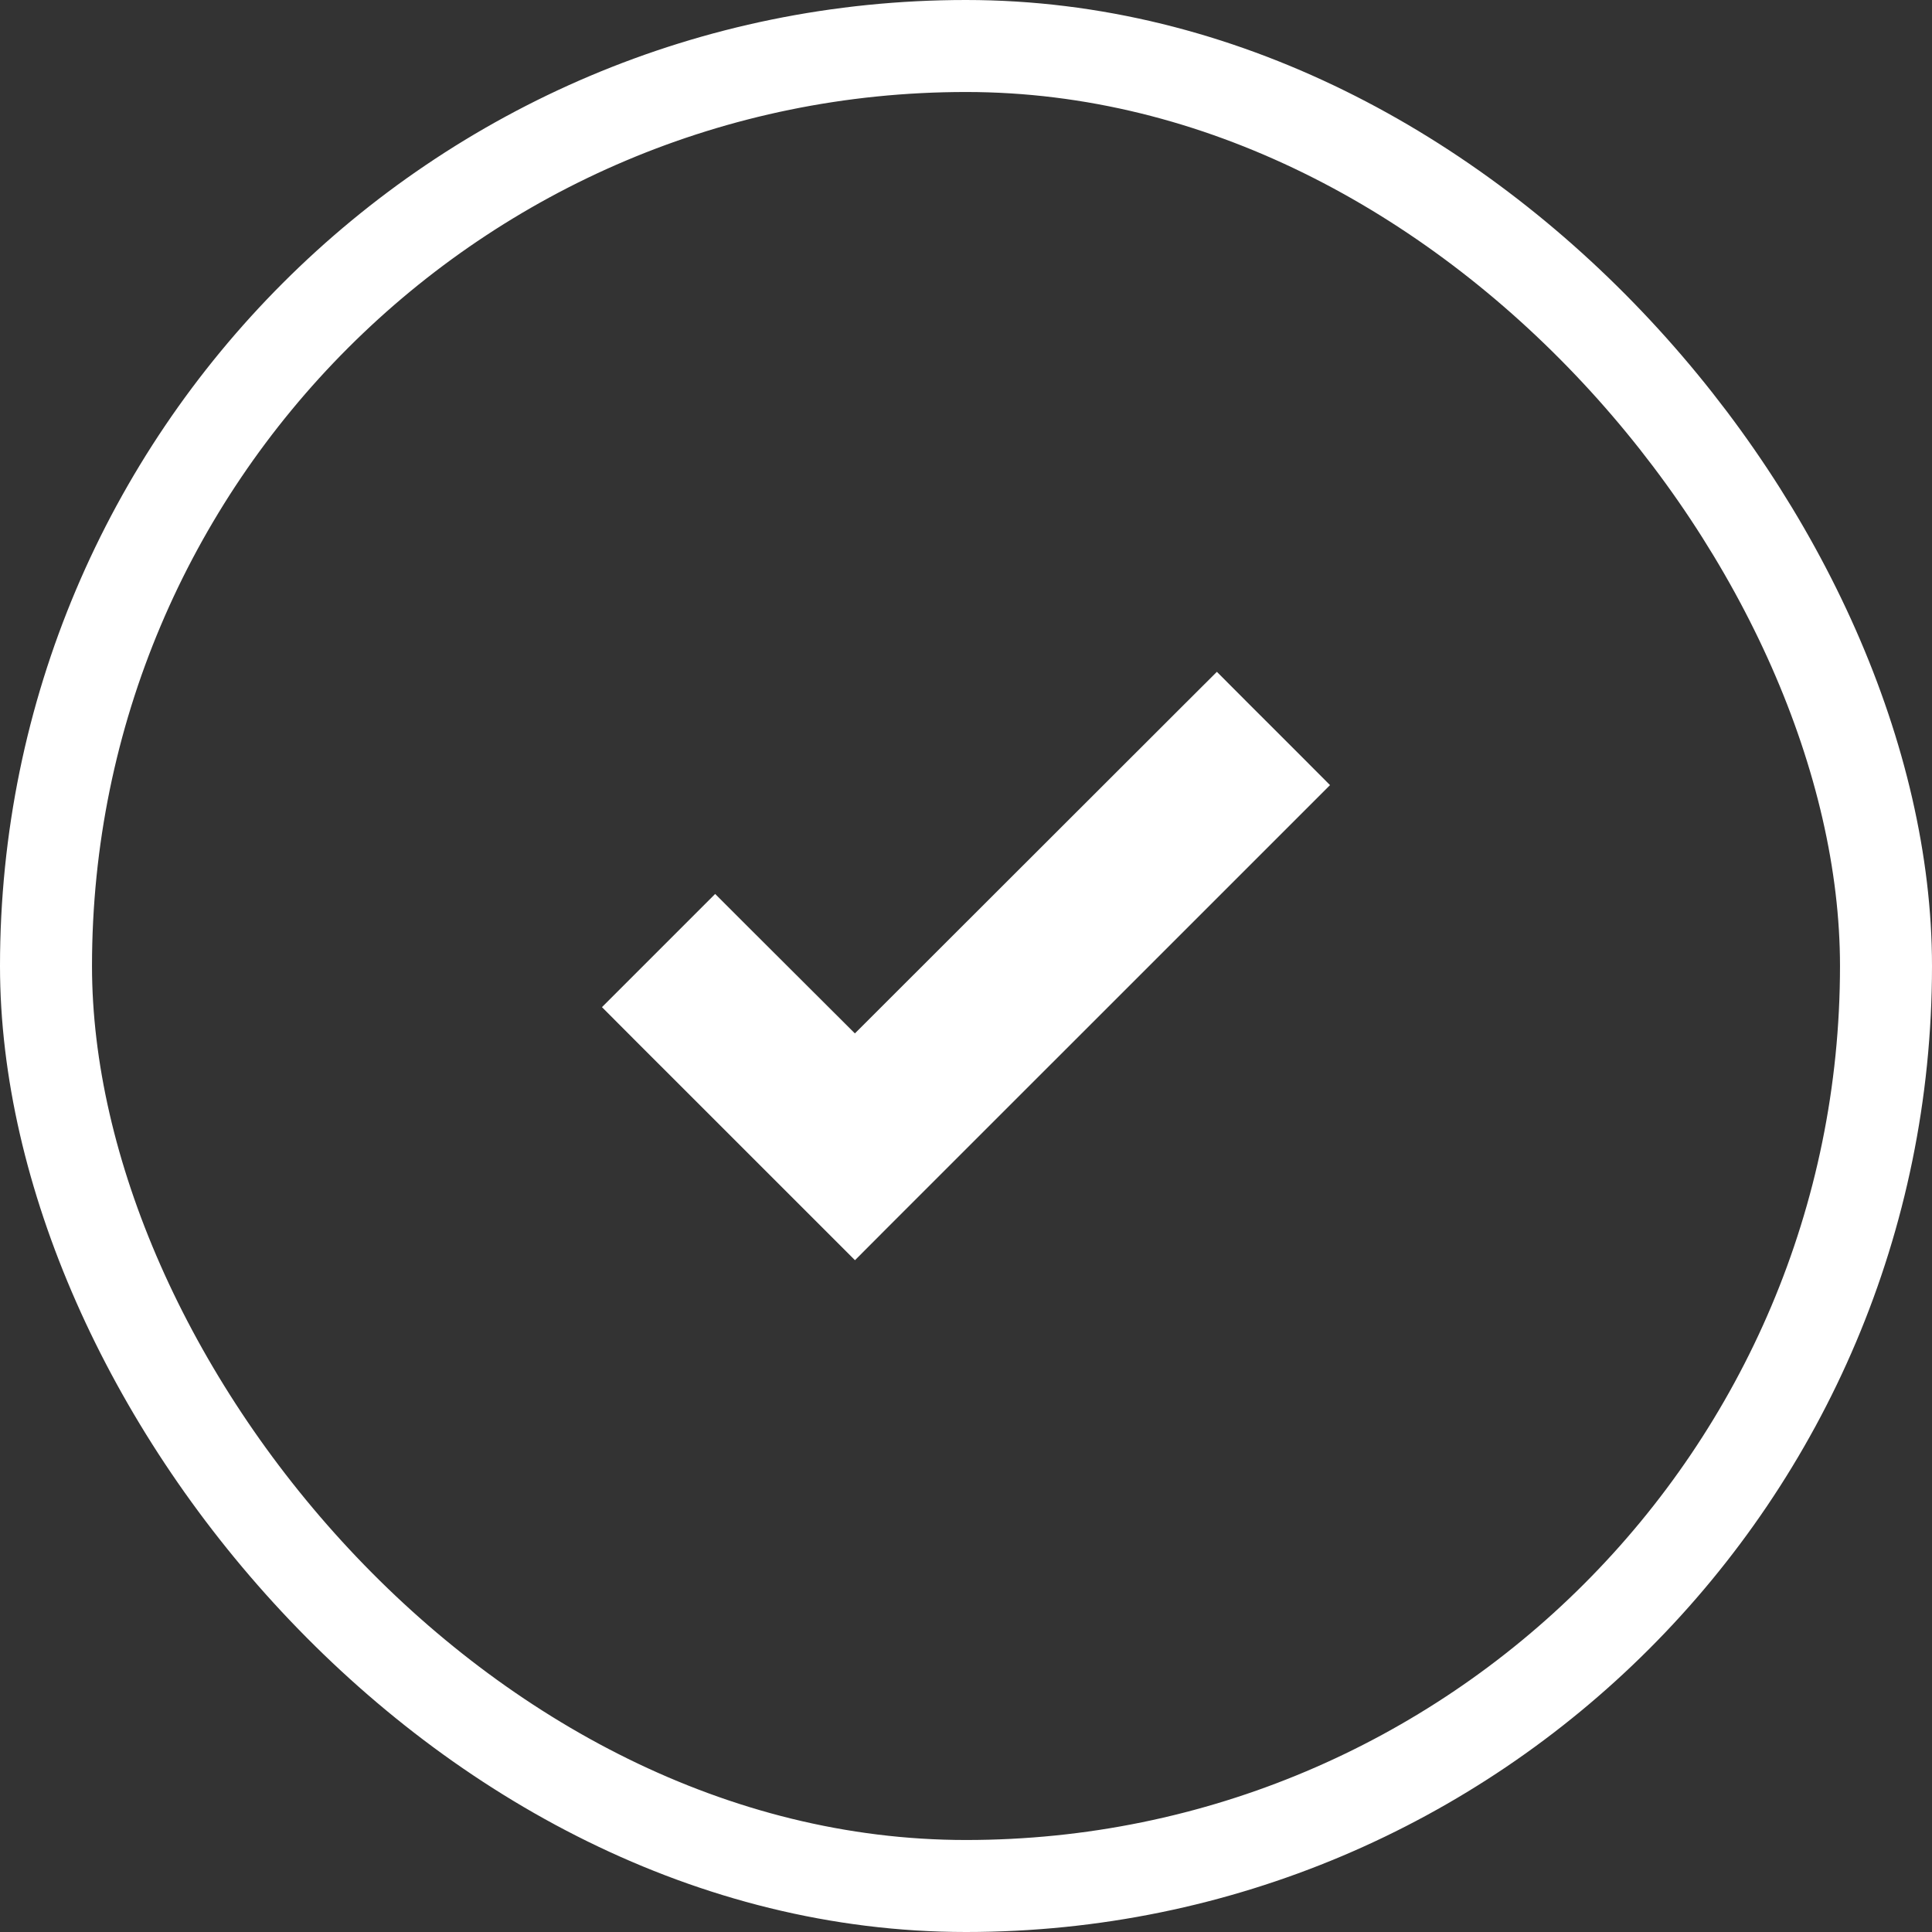
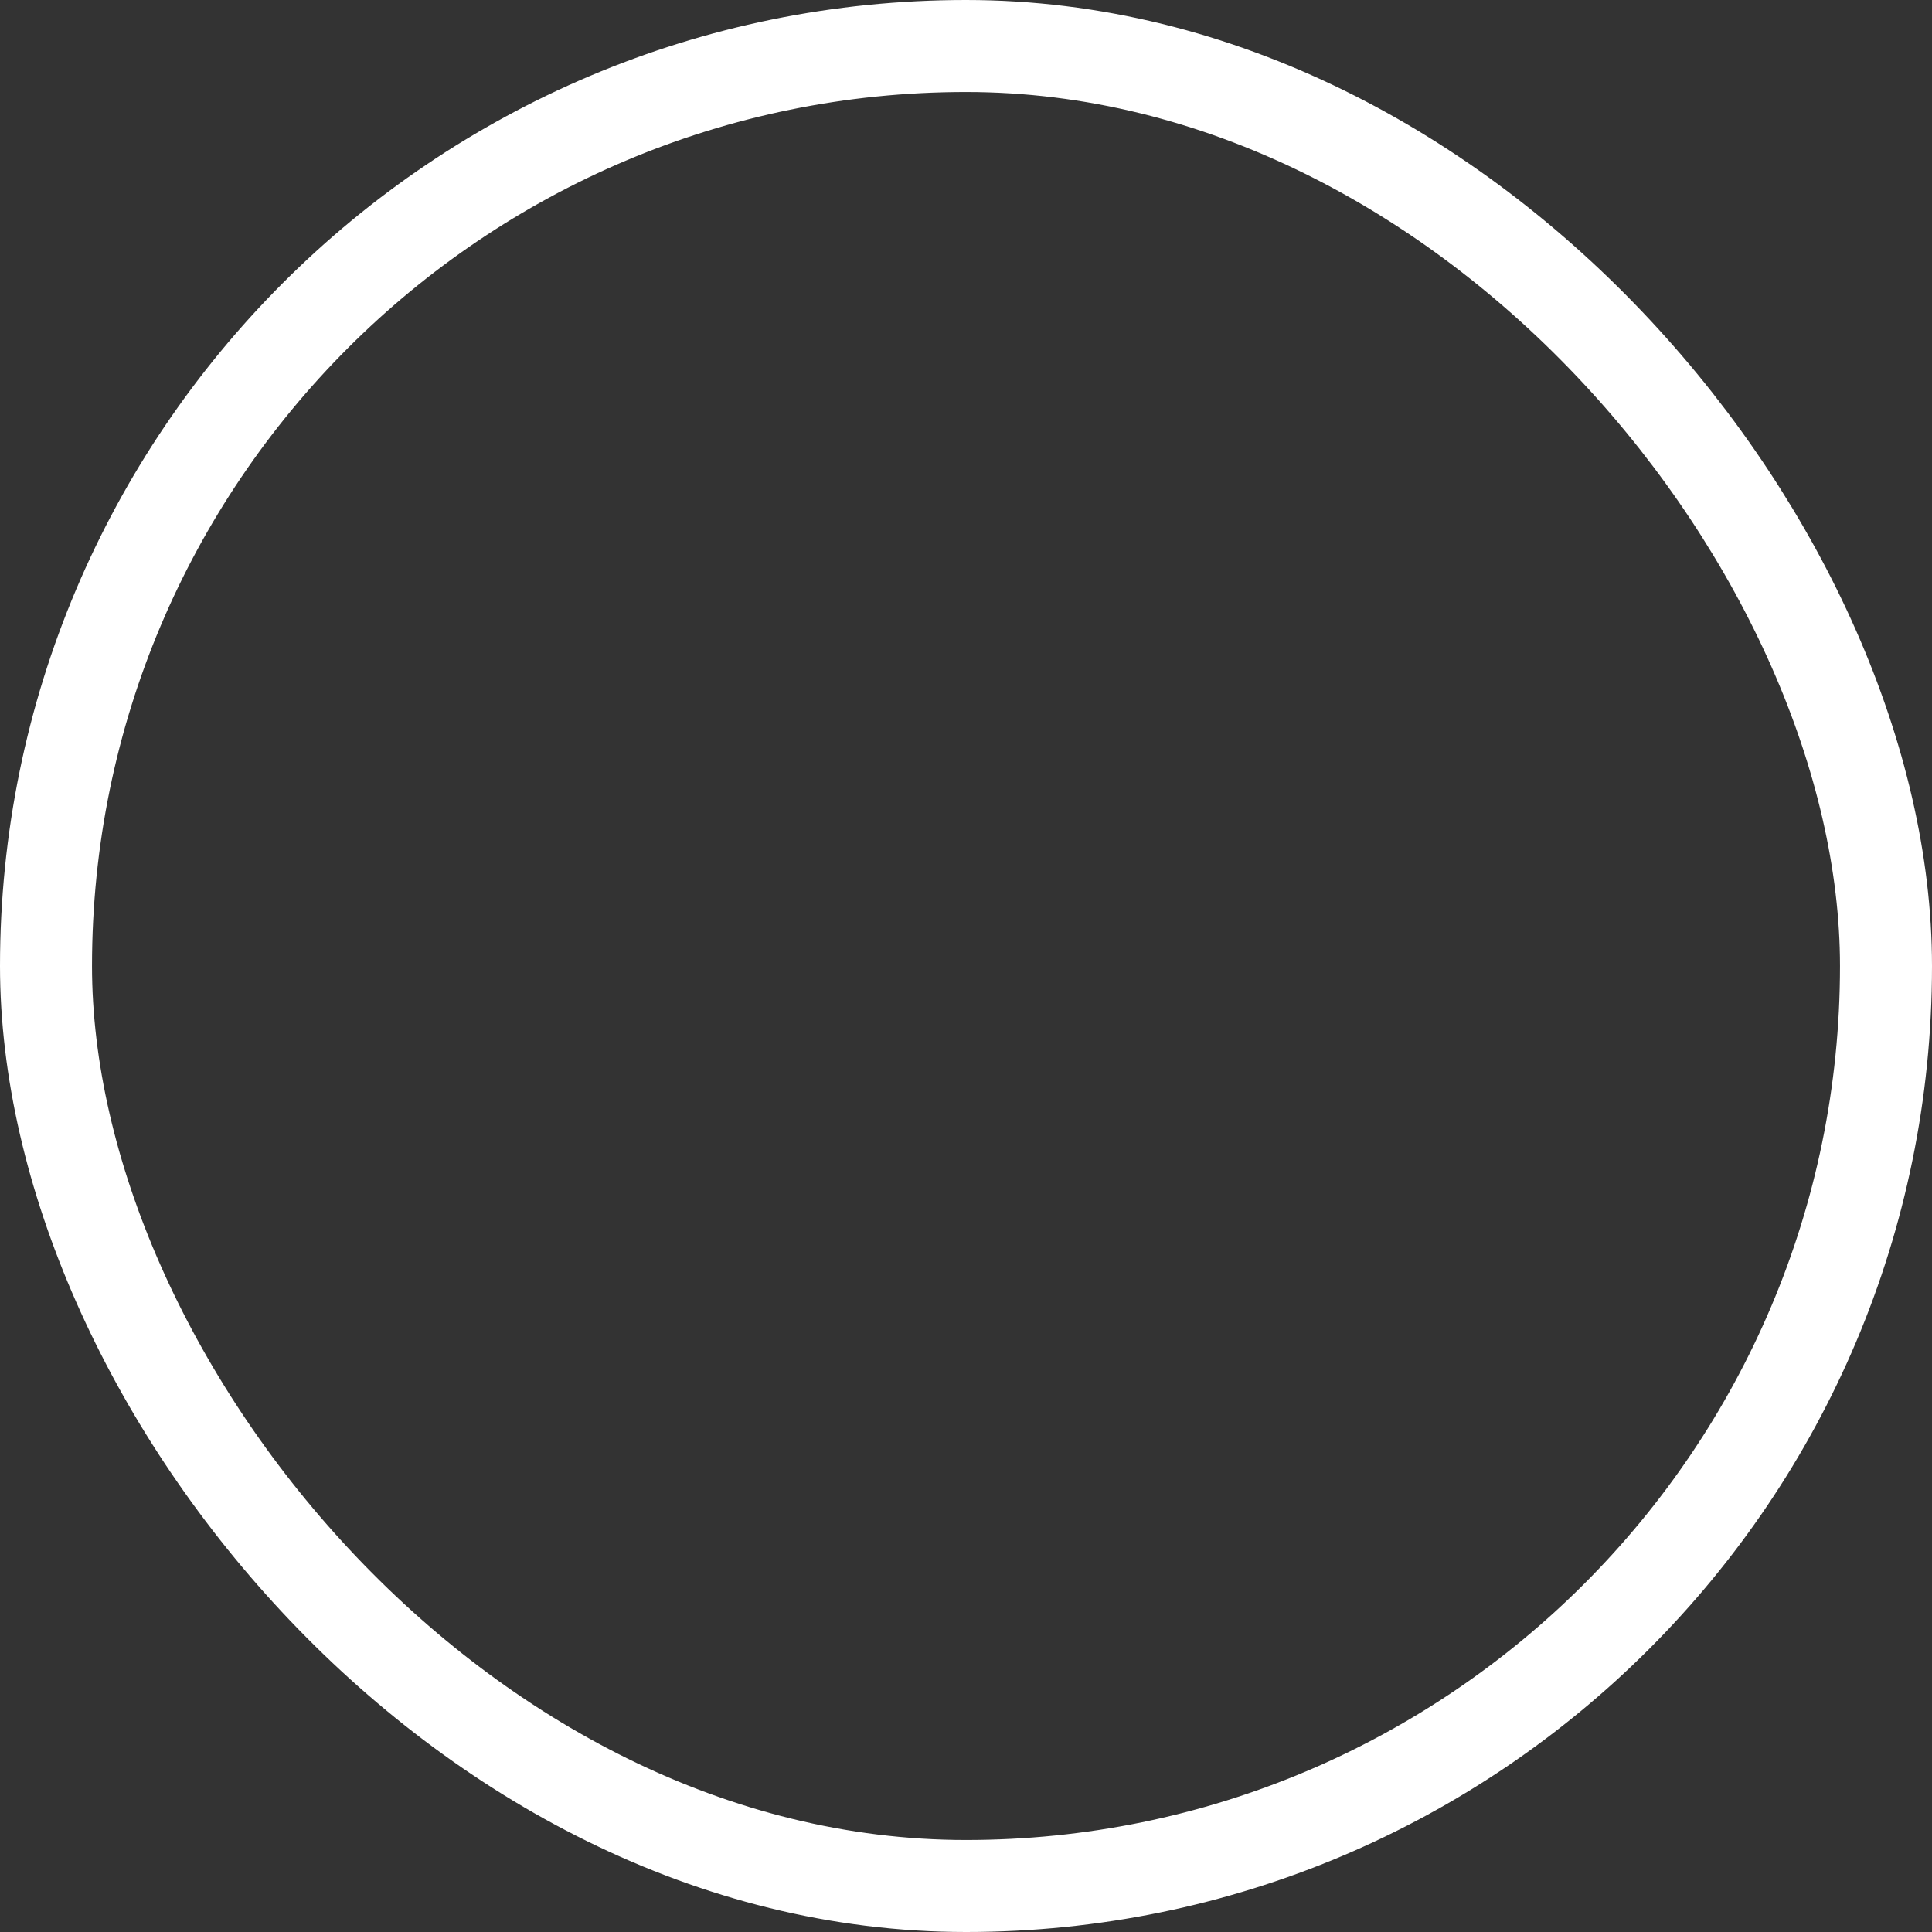
<svg xmlns="http://www.w3.org/2000/svg" width="42" height="42" viewBox="0 0 42 42" fill="none">
  <rect x="0" y="0" width="42" height="42" fill="#333333" stroke="none" />
  <rect x="1" y="1" width="40" height="40" rx="20" stroke="white" stroke-width="2" />
-   <path d="M27.854 17.42L28.207 17.067L27.854 16.713L26.806 15.666L26.453 15.312L26.099 15.665L18.585 23.172L15.9 20.494L15.547 20.141L15.194 20.494L14.146 21.542L13.793 21.895L14.146 22.249L18.232 26.334L18.586 26.688L18.939 26.334L27.854 17.42Z" fill="white" stroke="white" />
</svg>